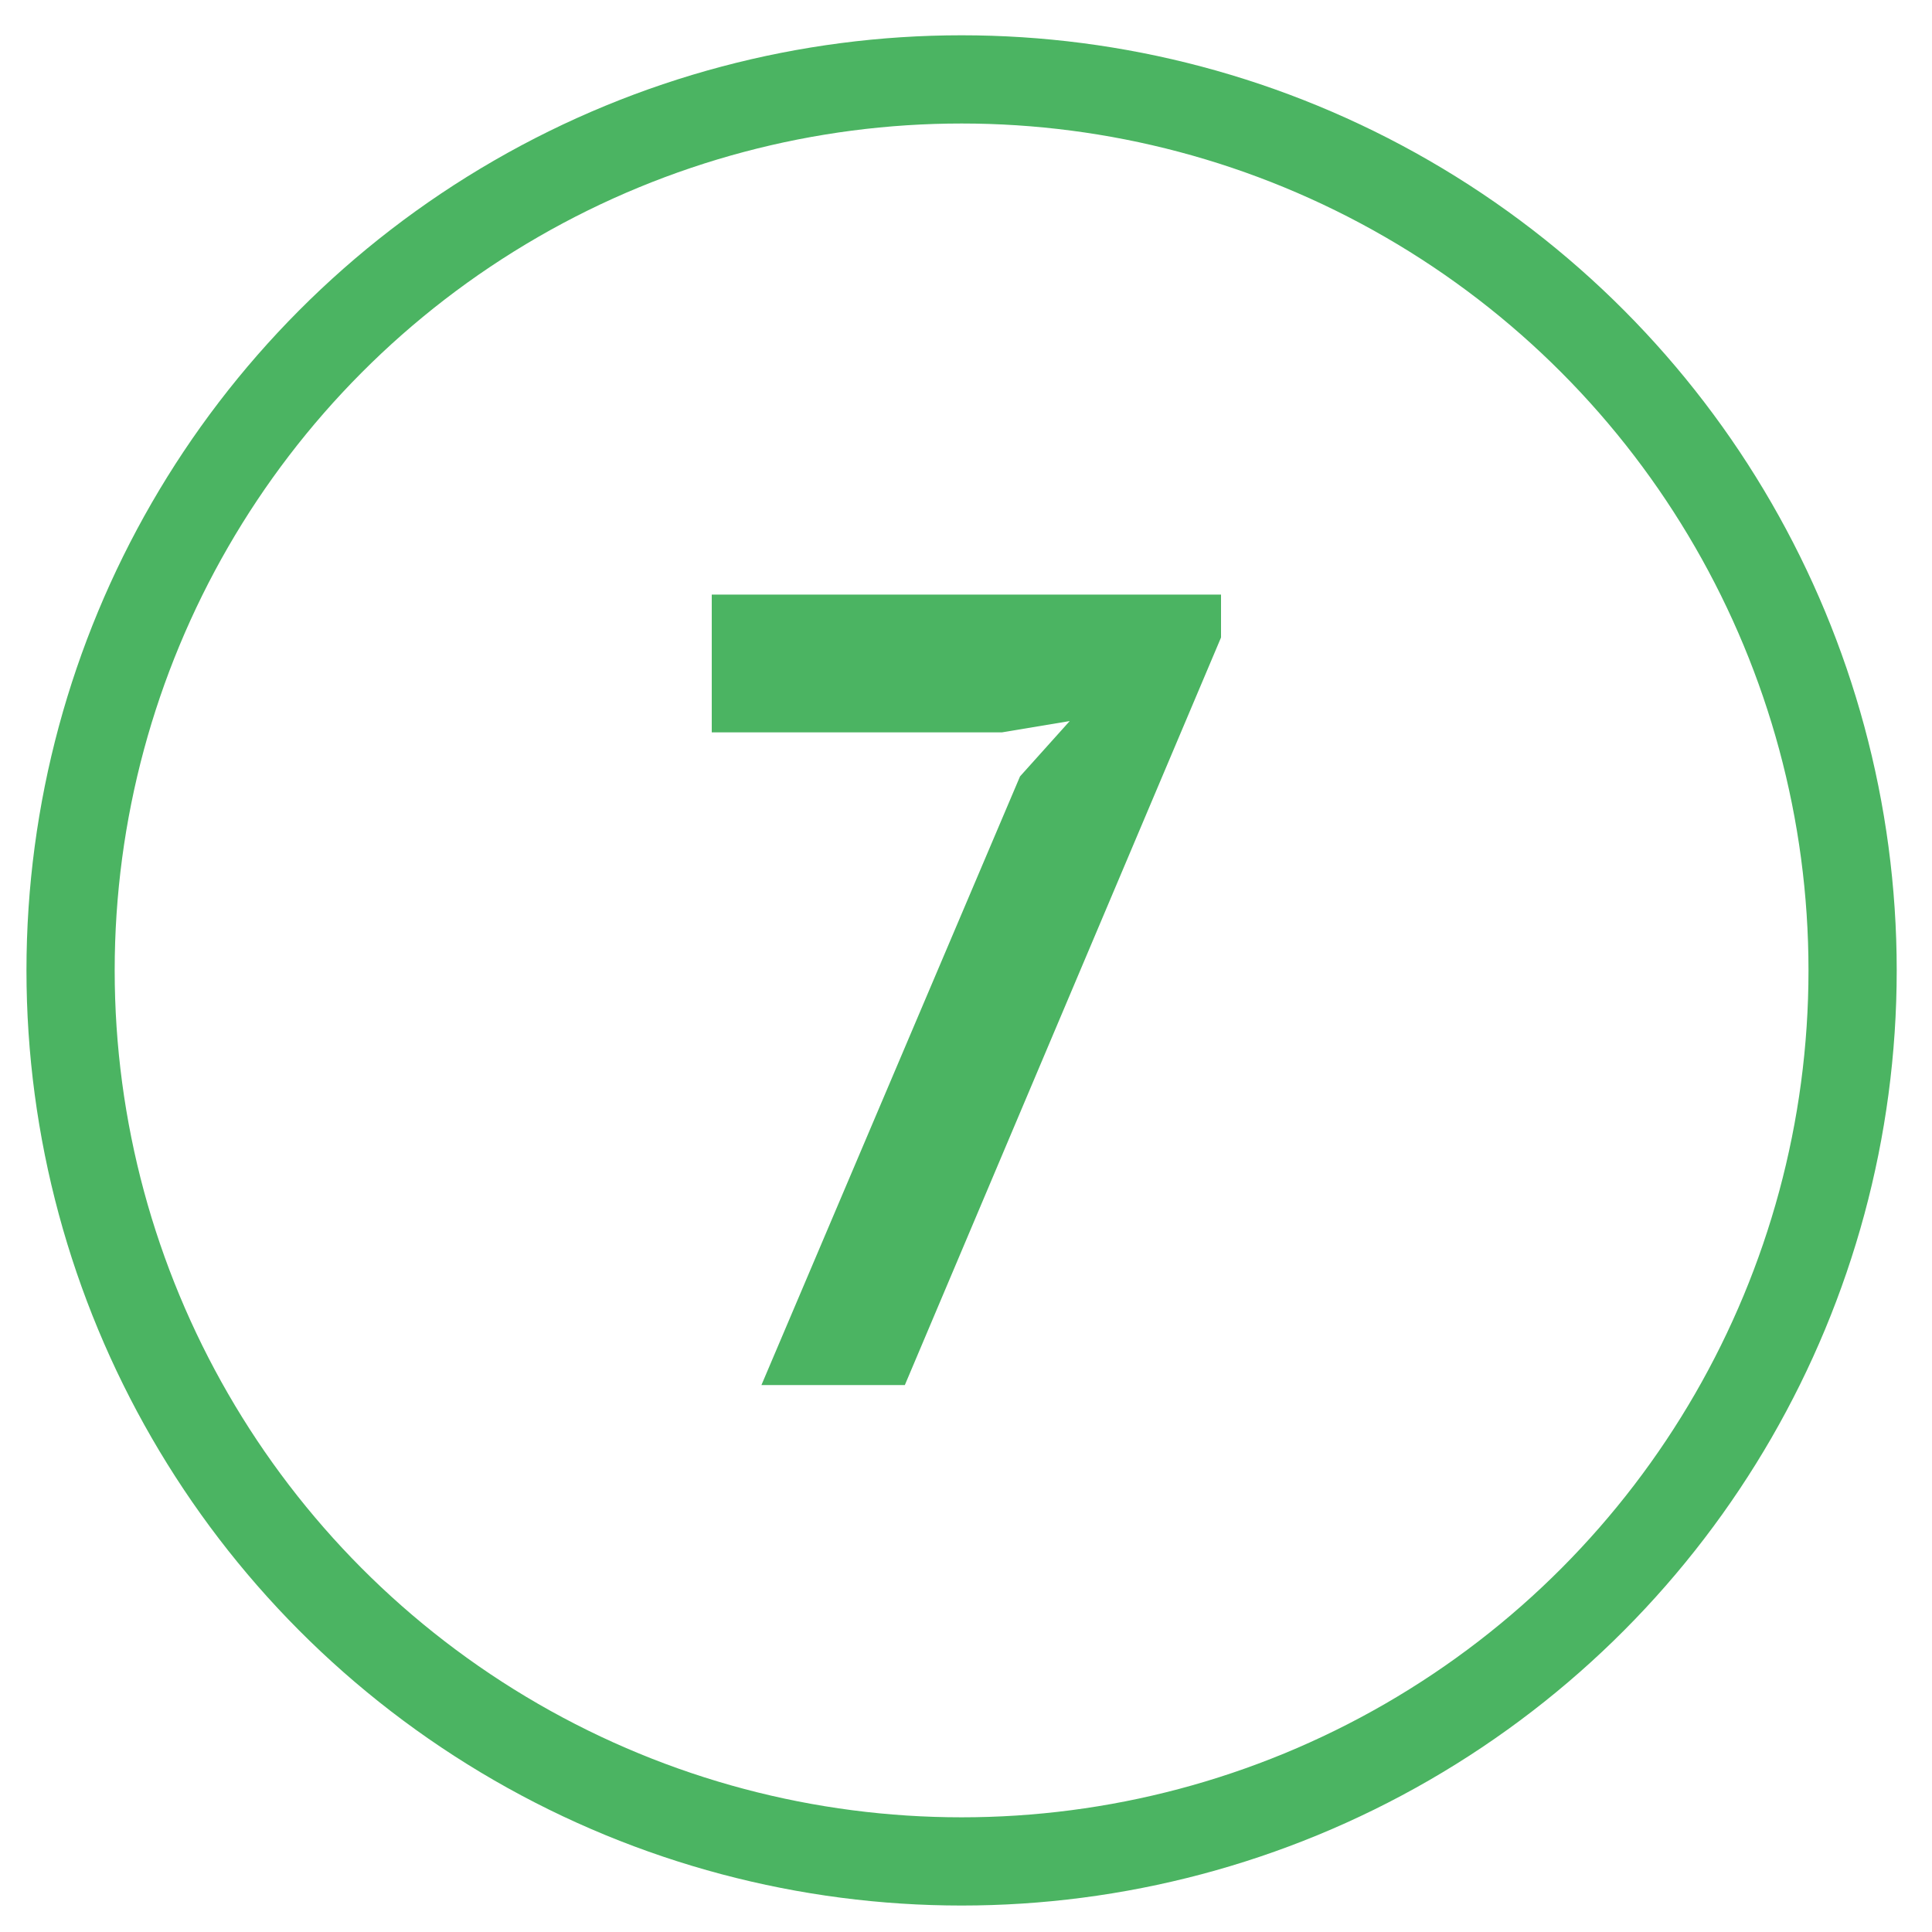
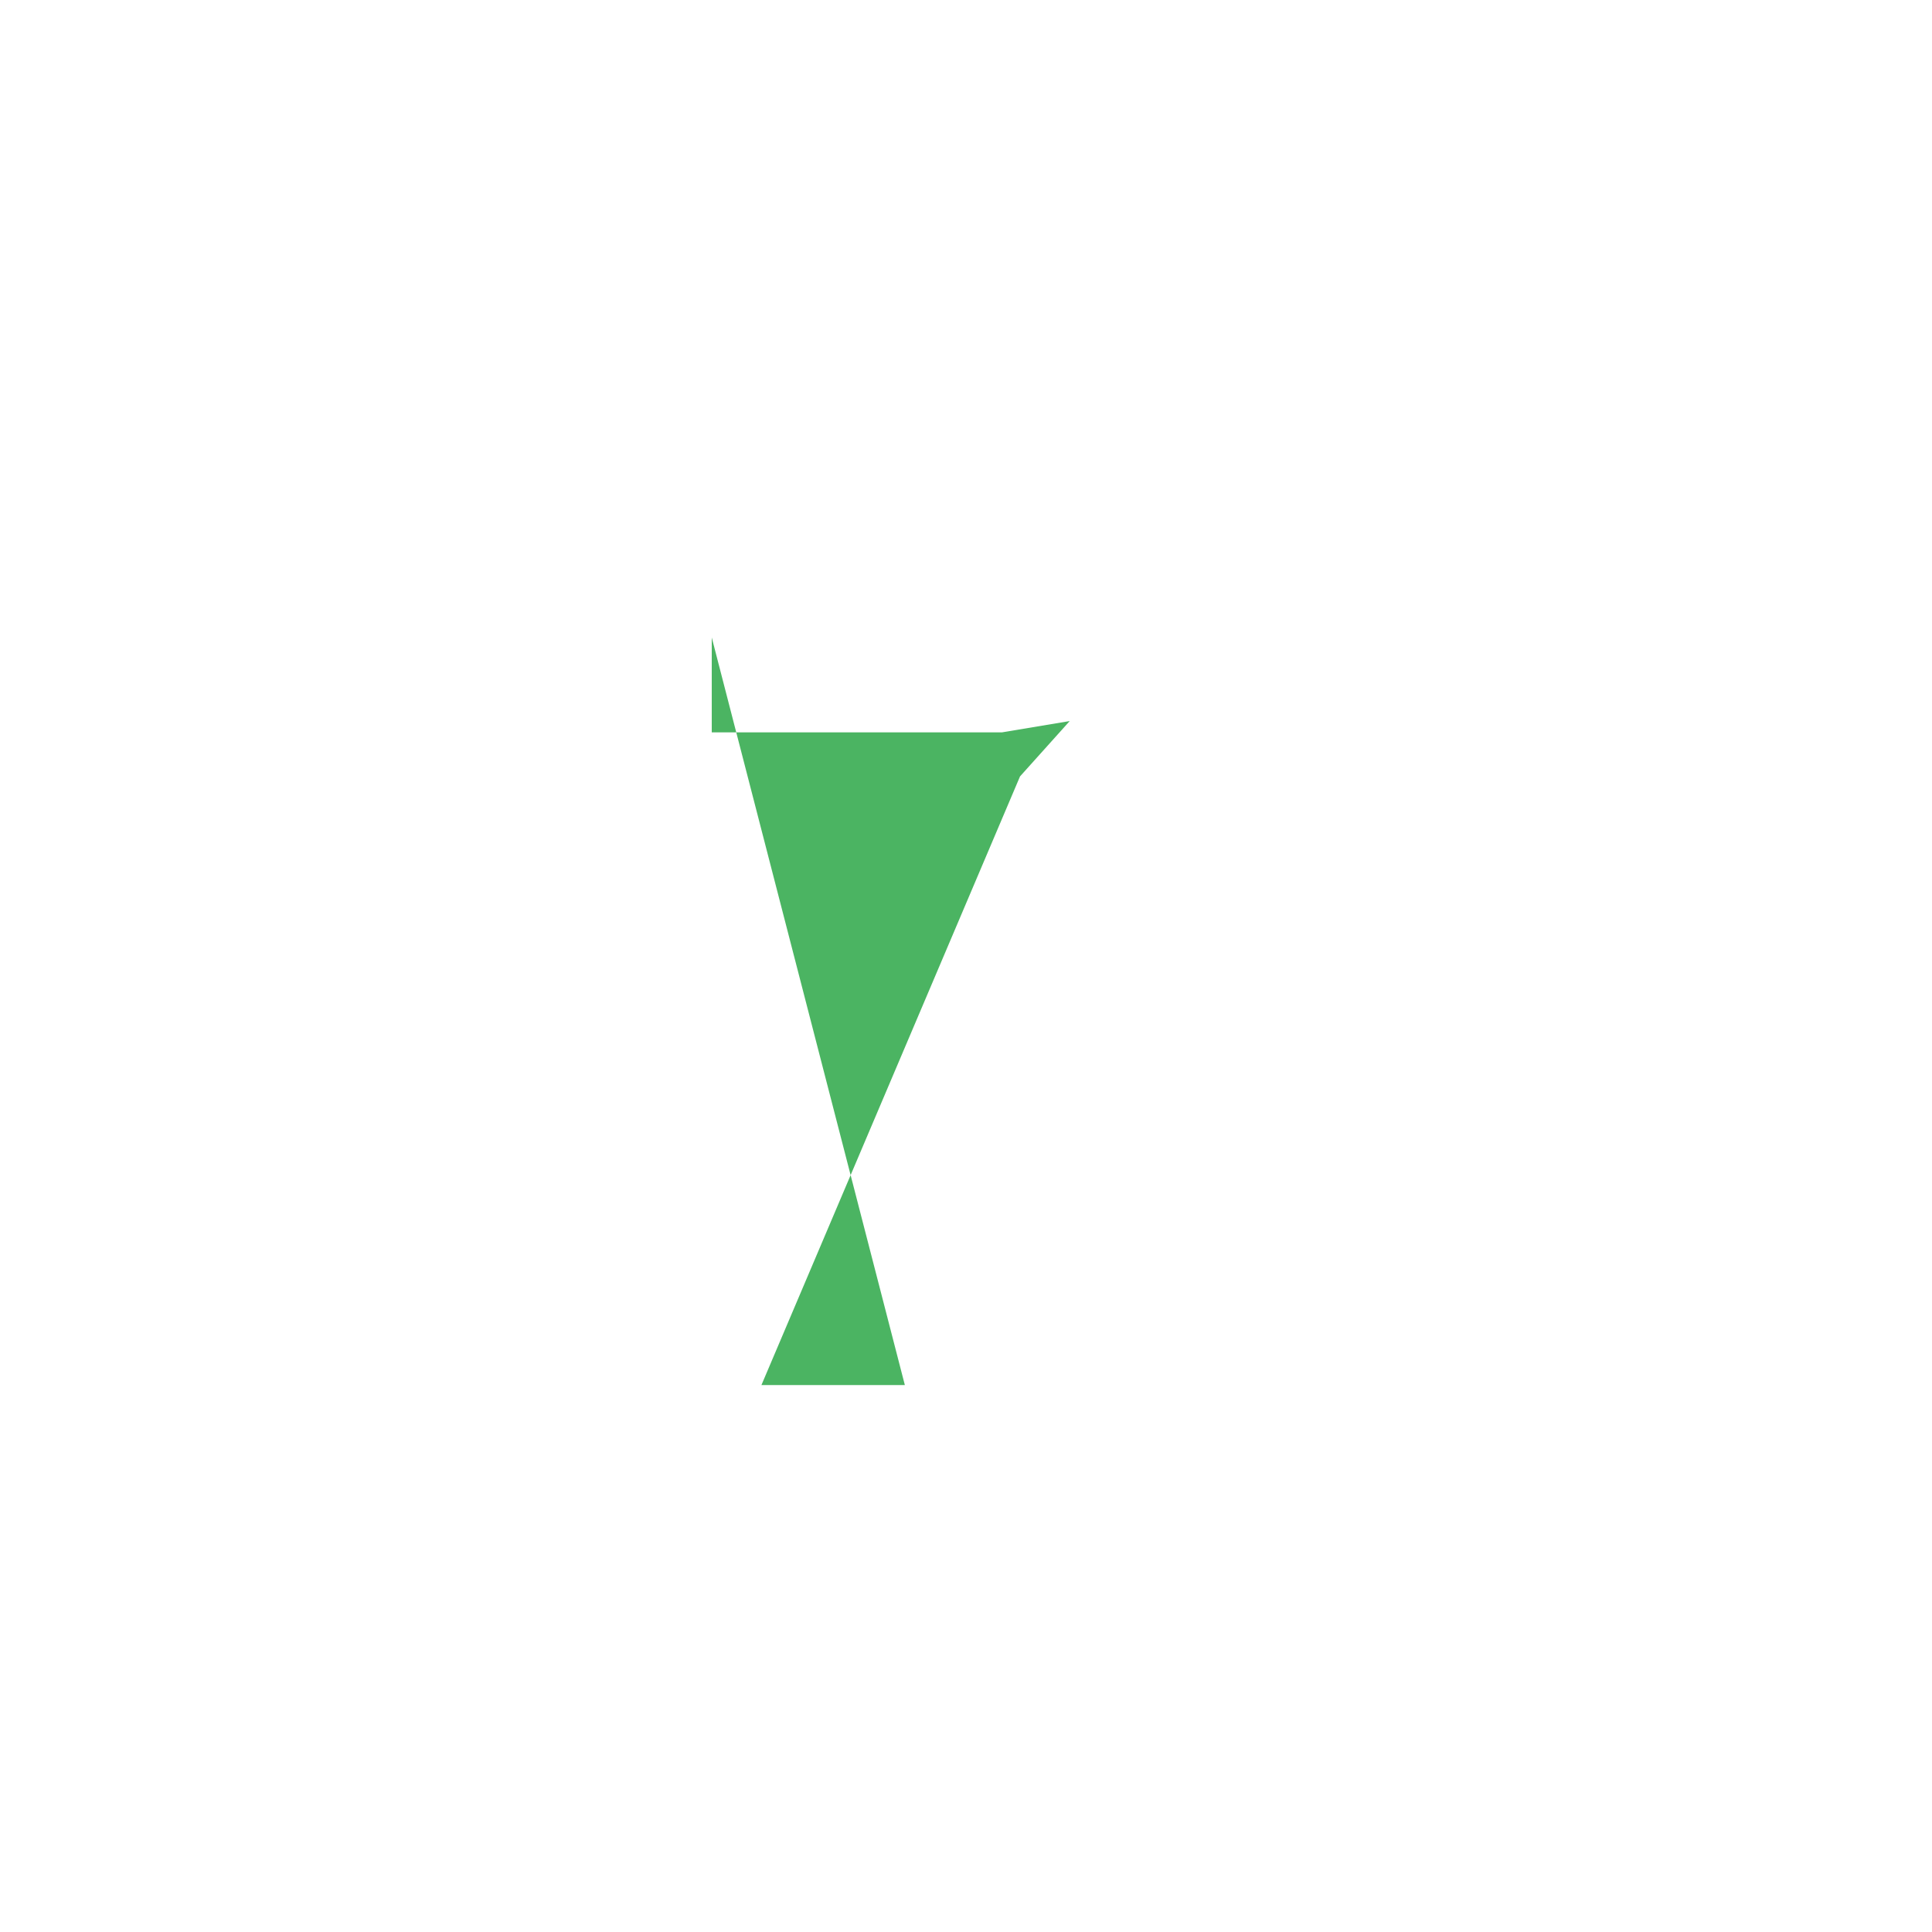
<svg xmlns="http://www.w3.org/2000/svg" width="219" height="219" viewBox="0 0 219 219" fill="none">
-   <circle cx="109" cy="110" r="101" stroke="#4BB462" stroke-width="10" />
-   <path d="M86.312 157L115.624 88.008L121.256 81.736L113.576 83.016H80.68V67.4H138.408V72.264L102.568 157H86.312Z" fill="#4BB462" />
+   <path d="M86.312 157L115.624 88.008L121.256 81.736L113.576 83.016H80.68V67.4V72.264L102.568 157H86.312Z" fill="#4BB462" />
</svg>